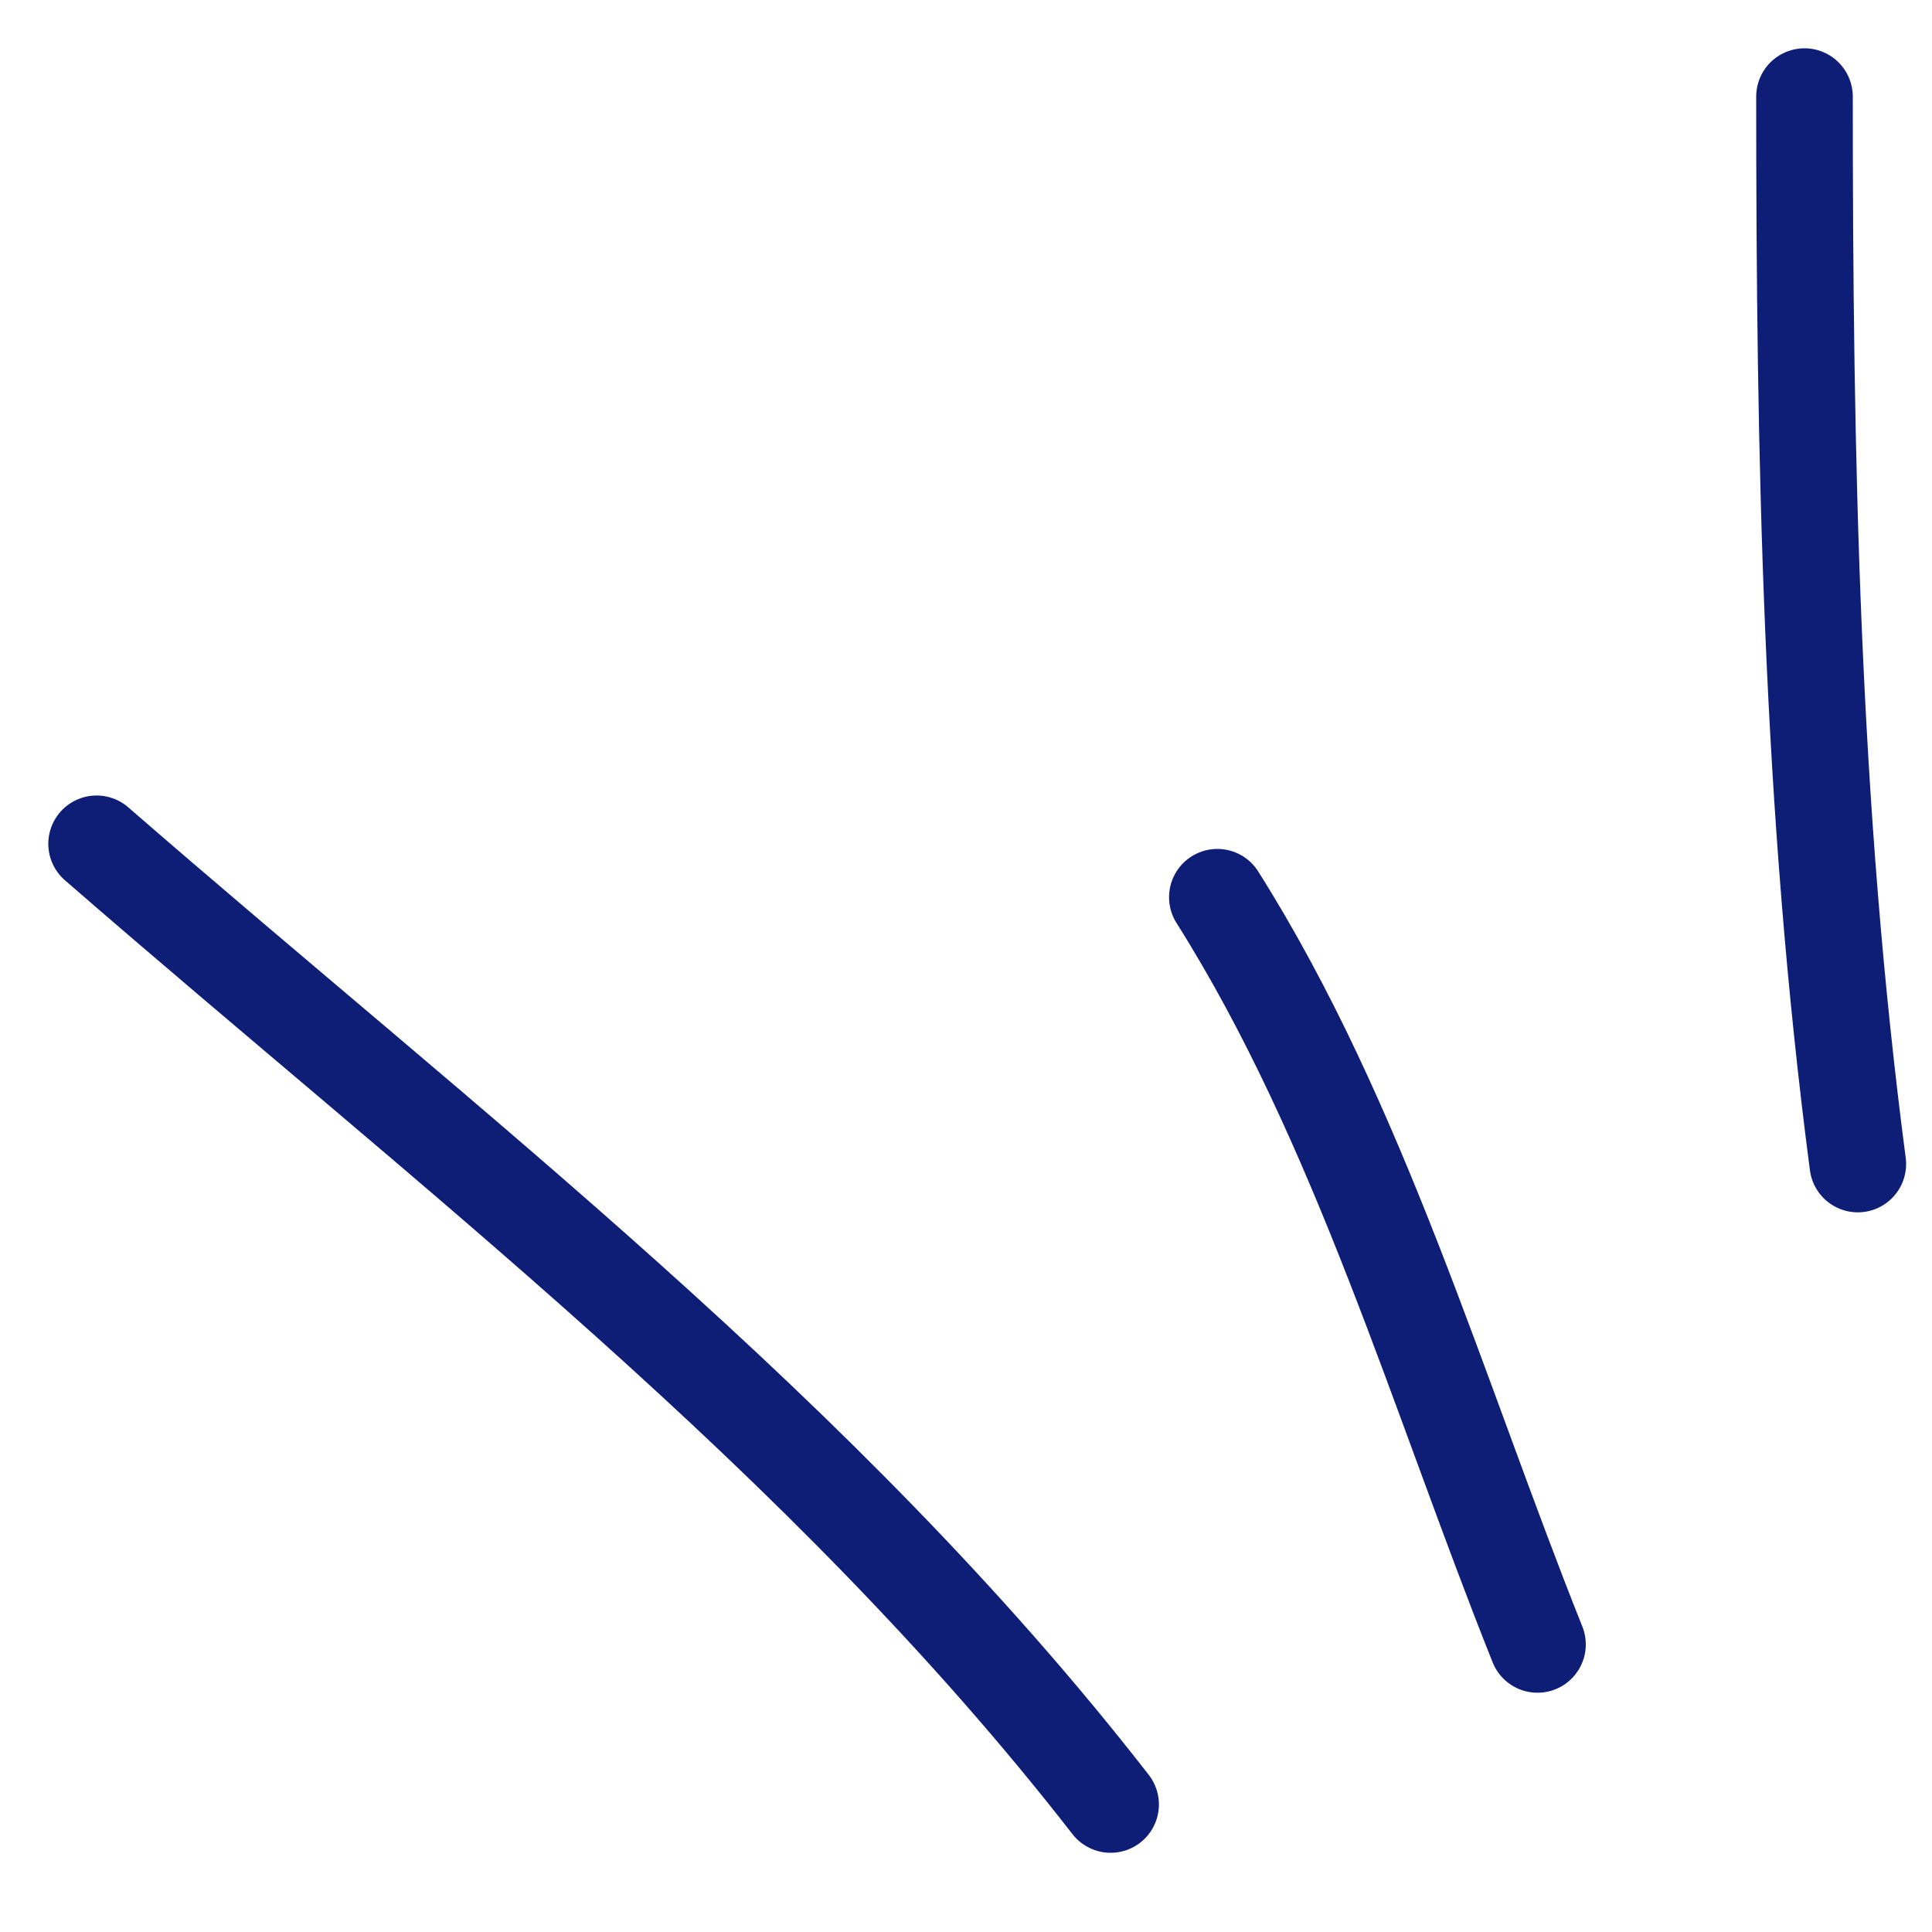
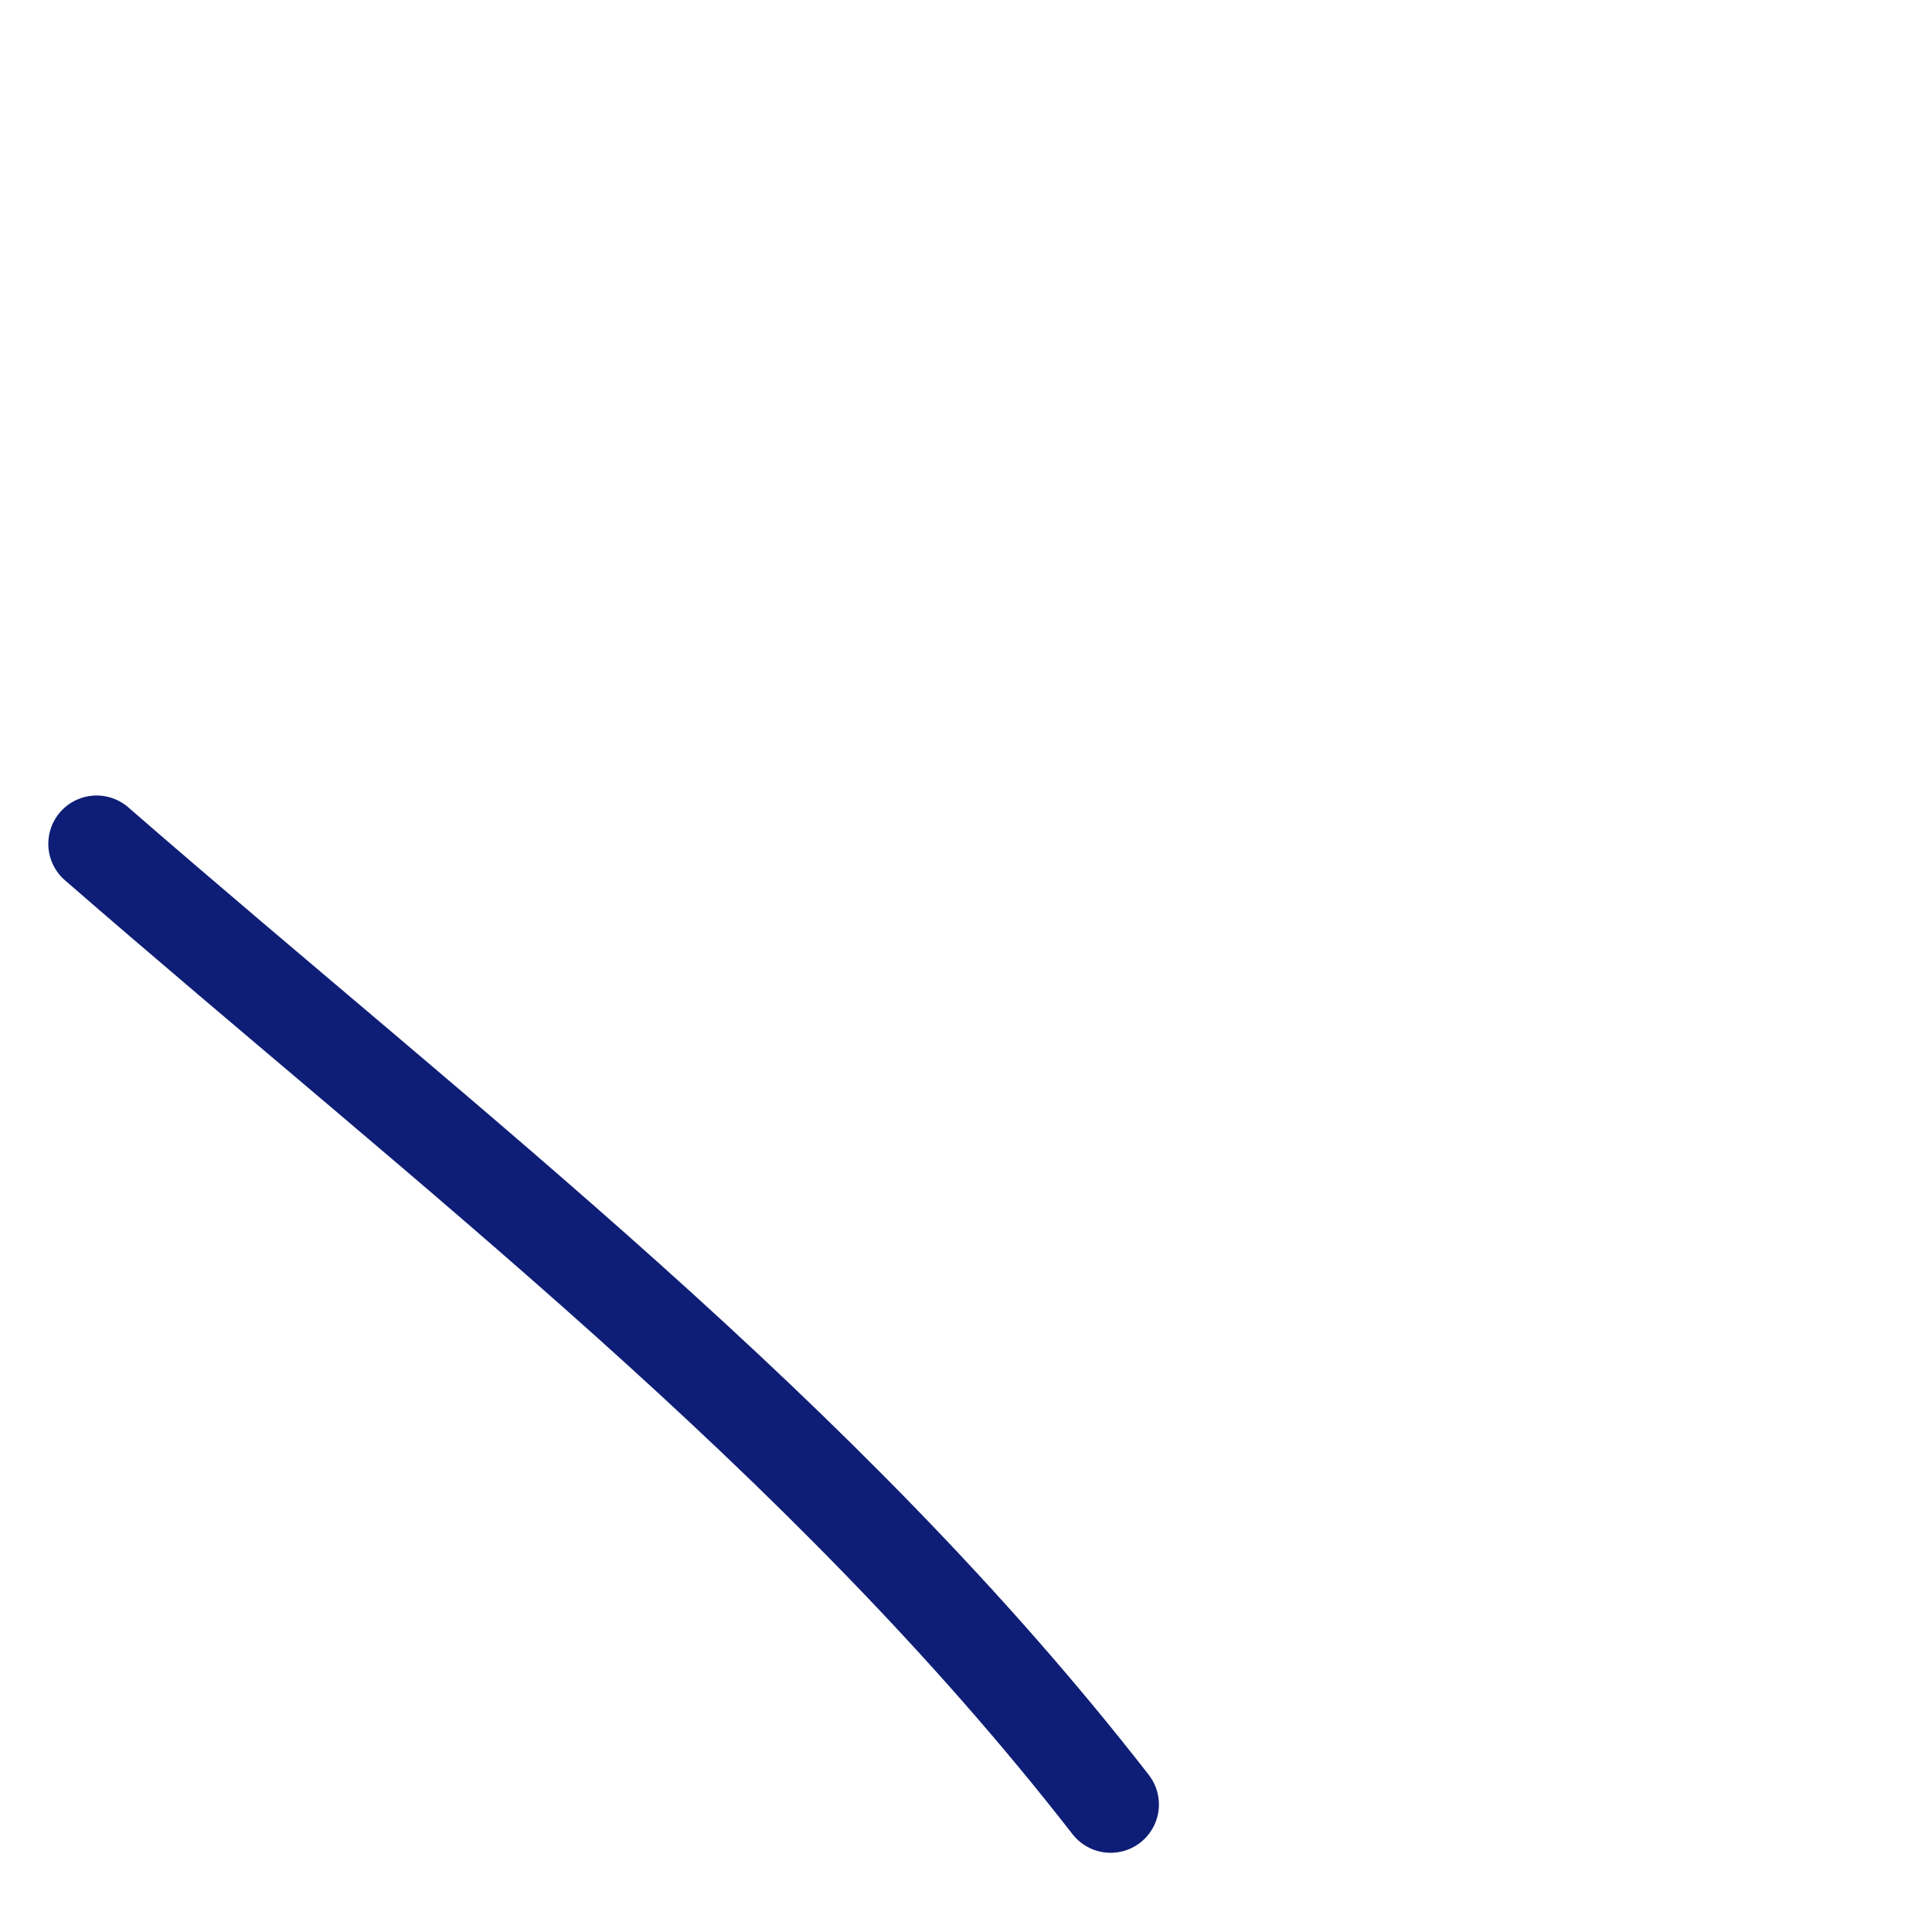
<svg xmlns="http://www.w3.org/2000/svg" width="20" height="20" viewBox="0 0 20 20" fill="none">
  <path d="M1 8.735C4.664 11.921 8.515 14.845 11.497 18.68" stroke="#0E1E76" stroke-linecap="round" />
-   <path d="M12.602 9.288C14.076 11.622 14.893 14.465 15.916 17.023" stroke="#0E1E76" stroke-linecap="round" />
-   <path d="M19.232 12.05C18.747 8.353 18.68 4.722 18.68 1" stroke="#0E1E76" stroke-linecap="round" />
</svg>